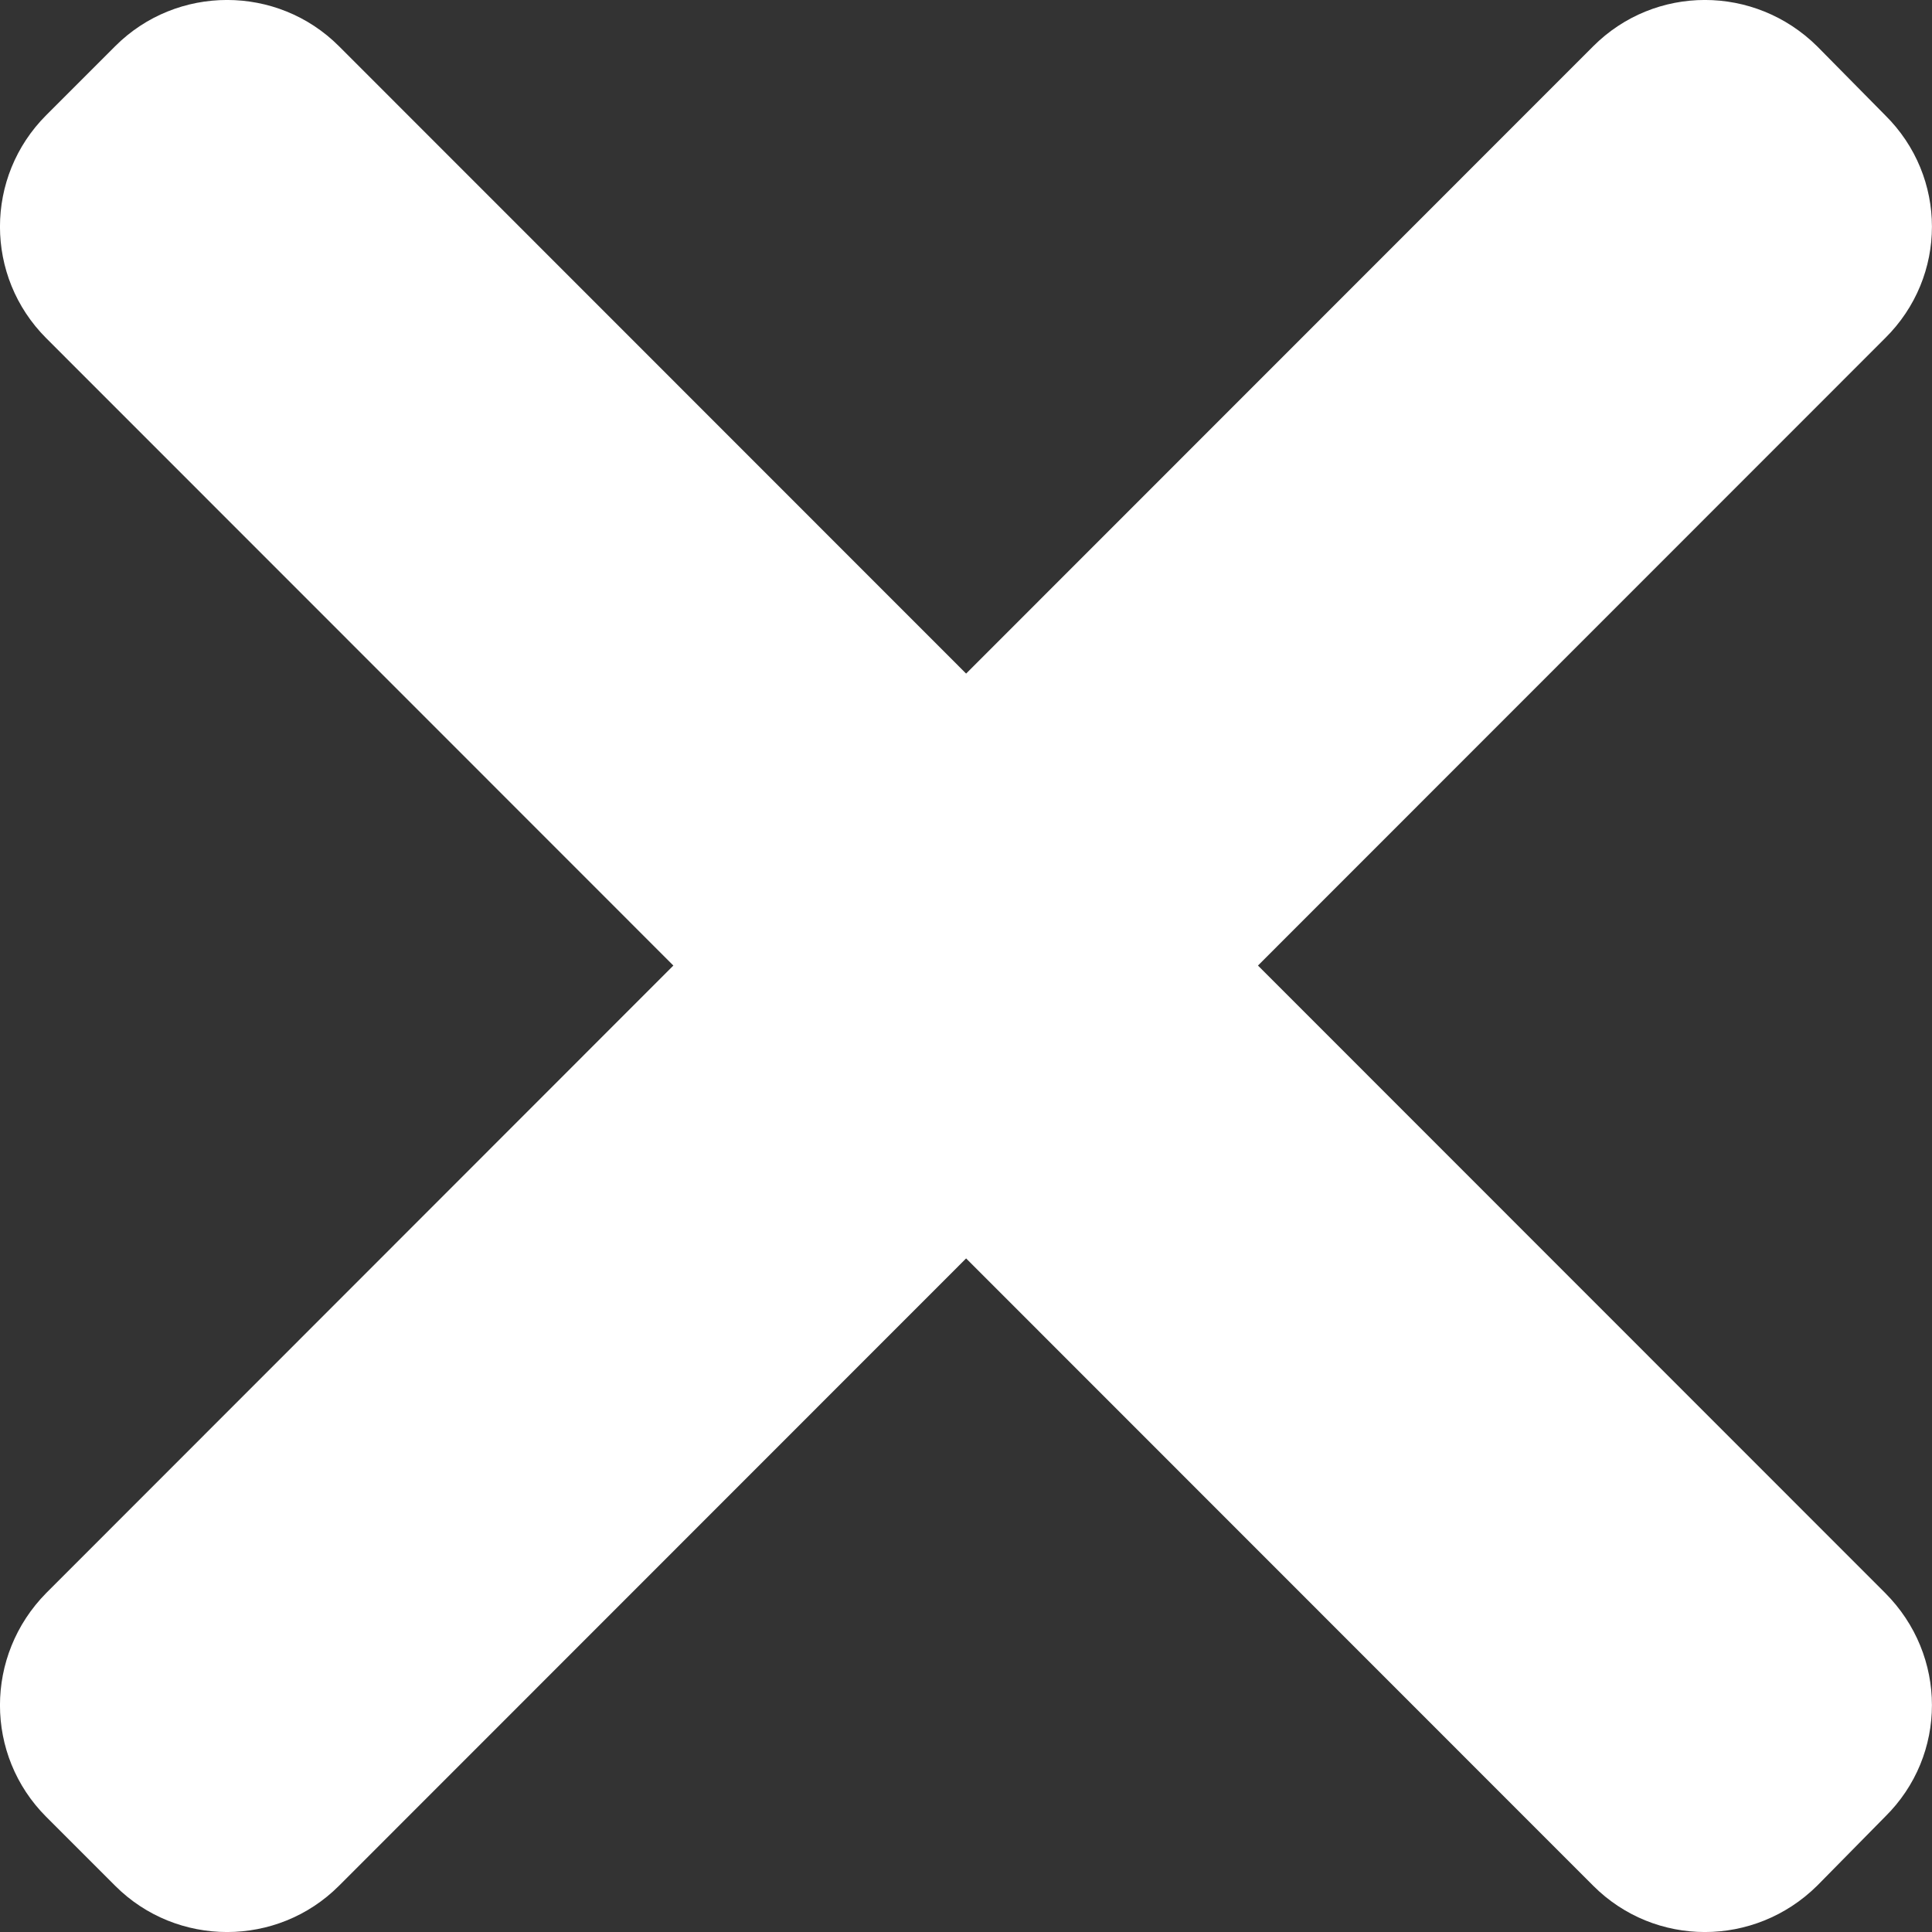
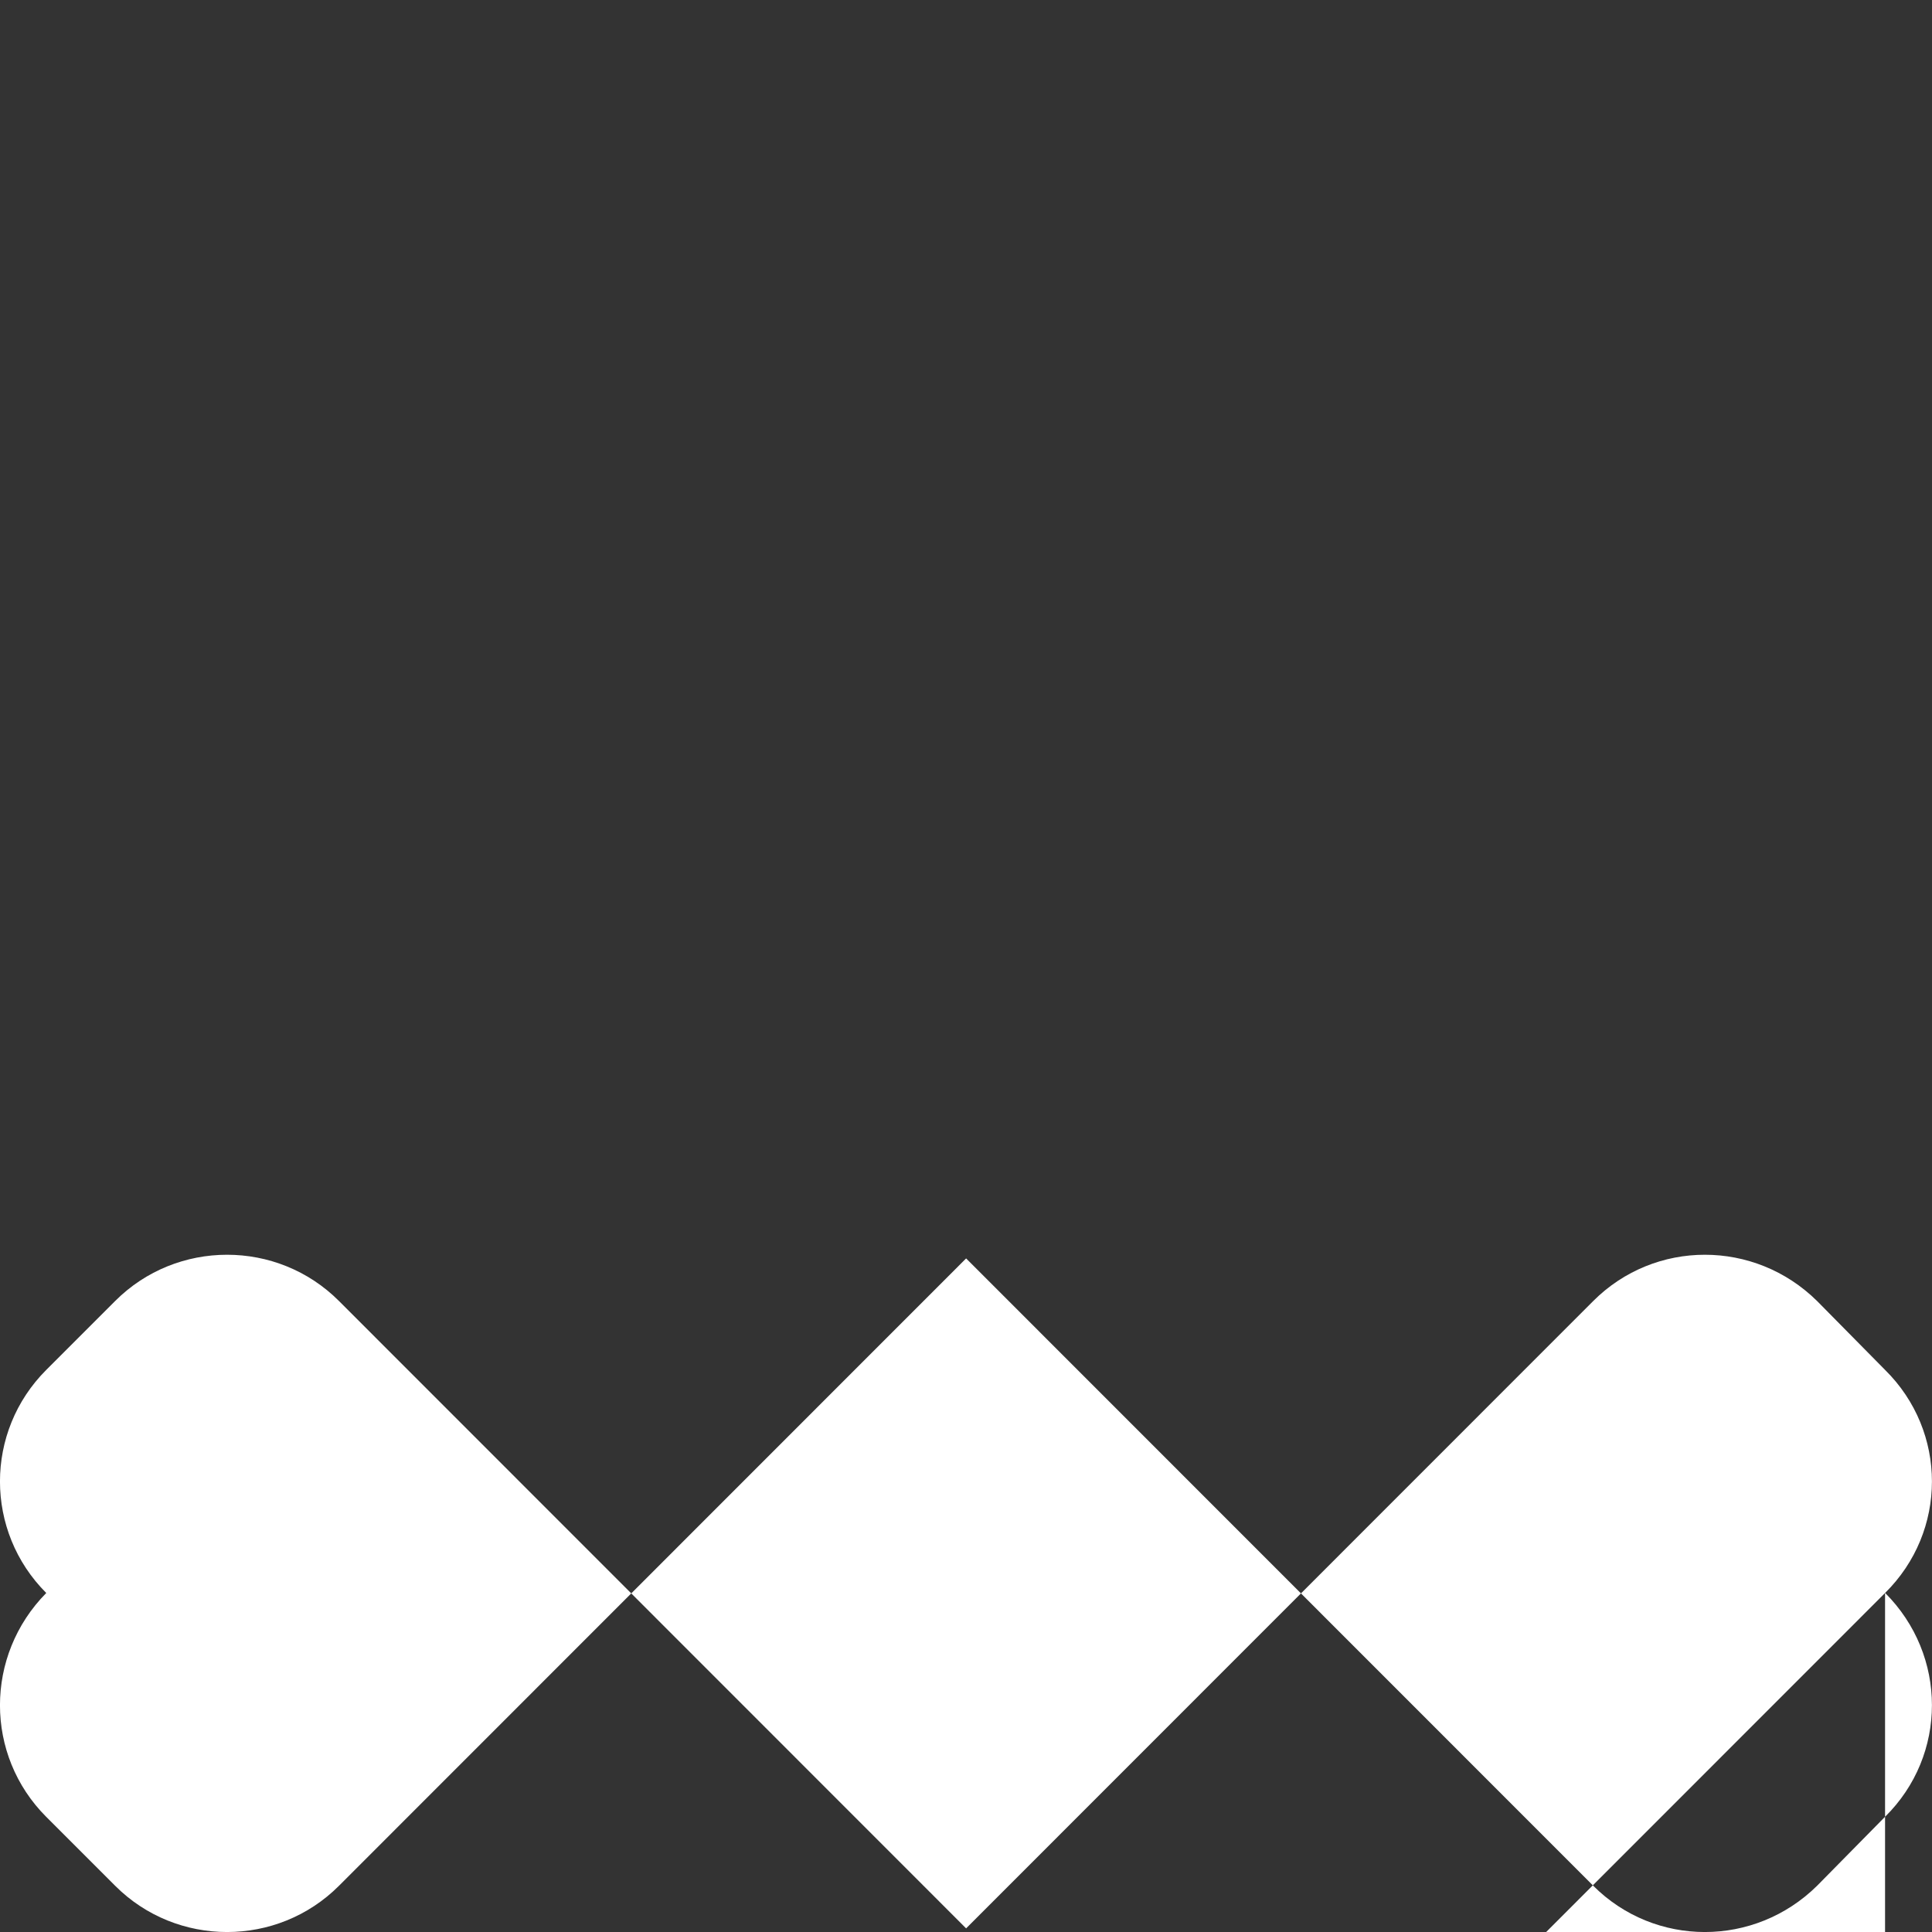
<svg xmlns="http://www.w3.org/2000/svg" width="17" height="17" viewBox="0 0 17 17">
  <rect x="0" y="0" width="17" height="17" fill="#333333" stroke="none" />
  <g fill="none" fill-rule="evenodd">
    <g fill="#FFF">
-       <path d="M328.587 123.016c.55.55.55 1.428 0 1.97l-.598.607c-.55.543-1.427.543-1.97 0l-5.518-5.52-5.518 5.52c-.542.543-1.428.543-1.97 0l-.606-.606c-.543-.543-.543-1.42 0-1.97l5.518-5.521-5.518-5.52c-.543-.543-.543-1.42 0-1.963l.606-.606c.542-.543 1.428-.543 1.97 0l5.518 5.52 5.518-5.52c.543-.543 1.42-.543 1.97 0l.598.606c.55.543.55 1.42 0 1.963l-5.518 5.52 5.518 5.52z" transform="translate(-312 -109)" />
+       <path d="M328.587 123.016c.55.55.55 1.428 0 1.97l-.598.607c-.55.543-1.427.543-1.97 0l-5.518-5.52-5.518 5.52c-.542.543-1.428.543-1.97 0l-.606-.606c-.543-.543-.543-1.42 0-1.97c-.543-.543-.543-1.42 0-1.963l.606-.606c.542-.543 1.428-.543 1.97 0l5.518 5.52 5.518-5.52c.543-.543 1.42-.543 1.97 0l.598.606c.55.543.55 1.42 0 1.963l-5.518 5.52 5.518 5.52z" transform="translate(-312 -109)" />
    </g>
  </g>
</svg>